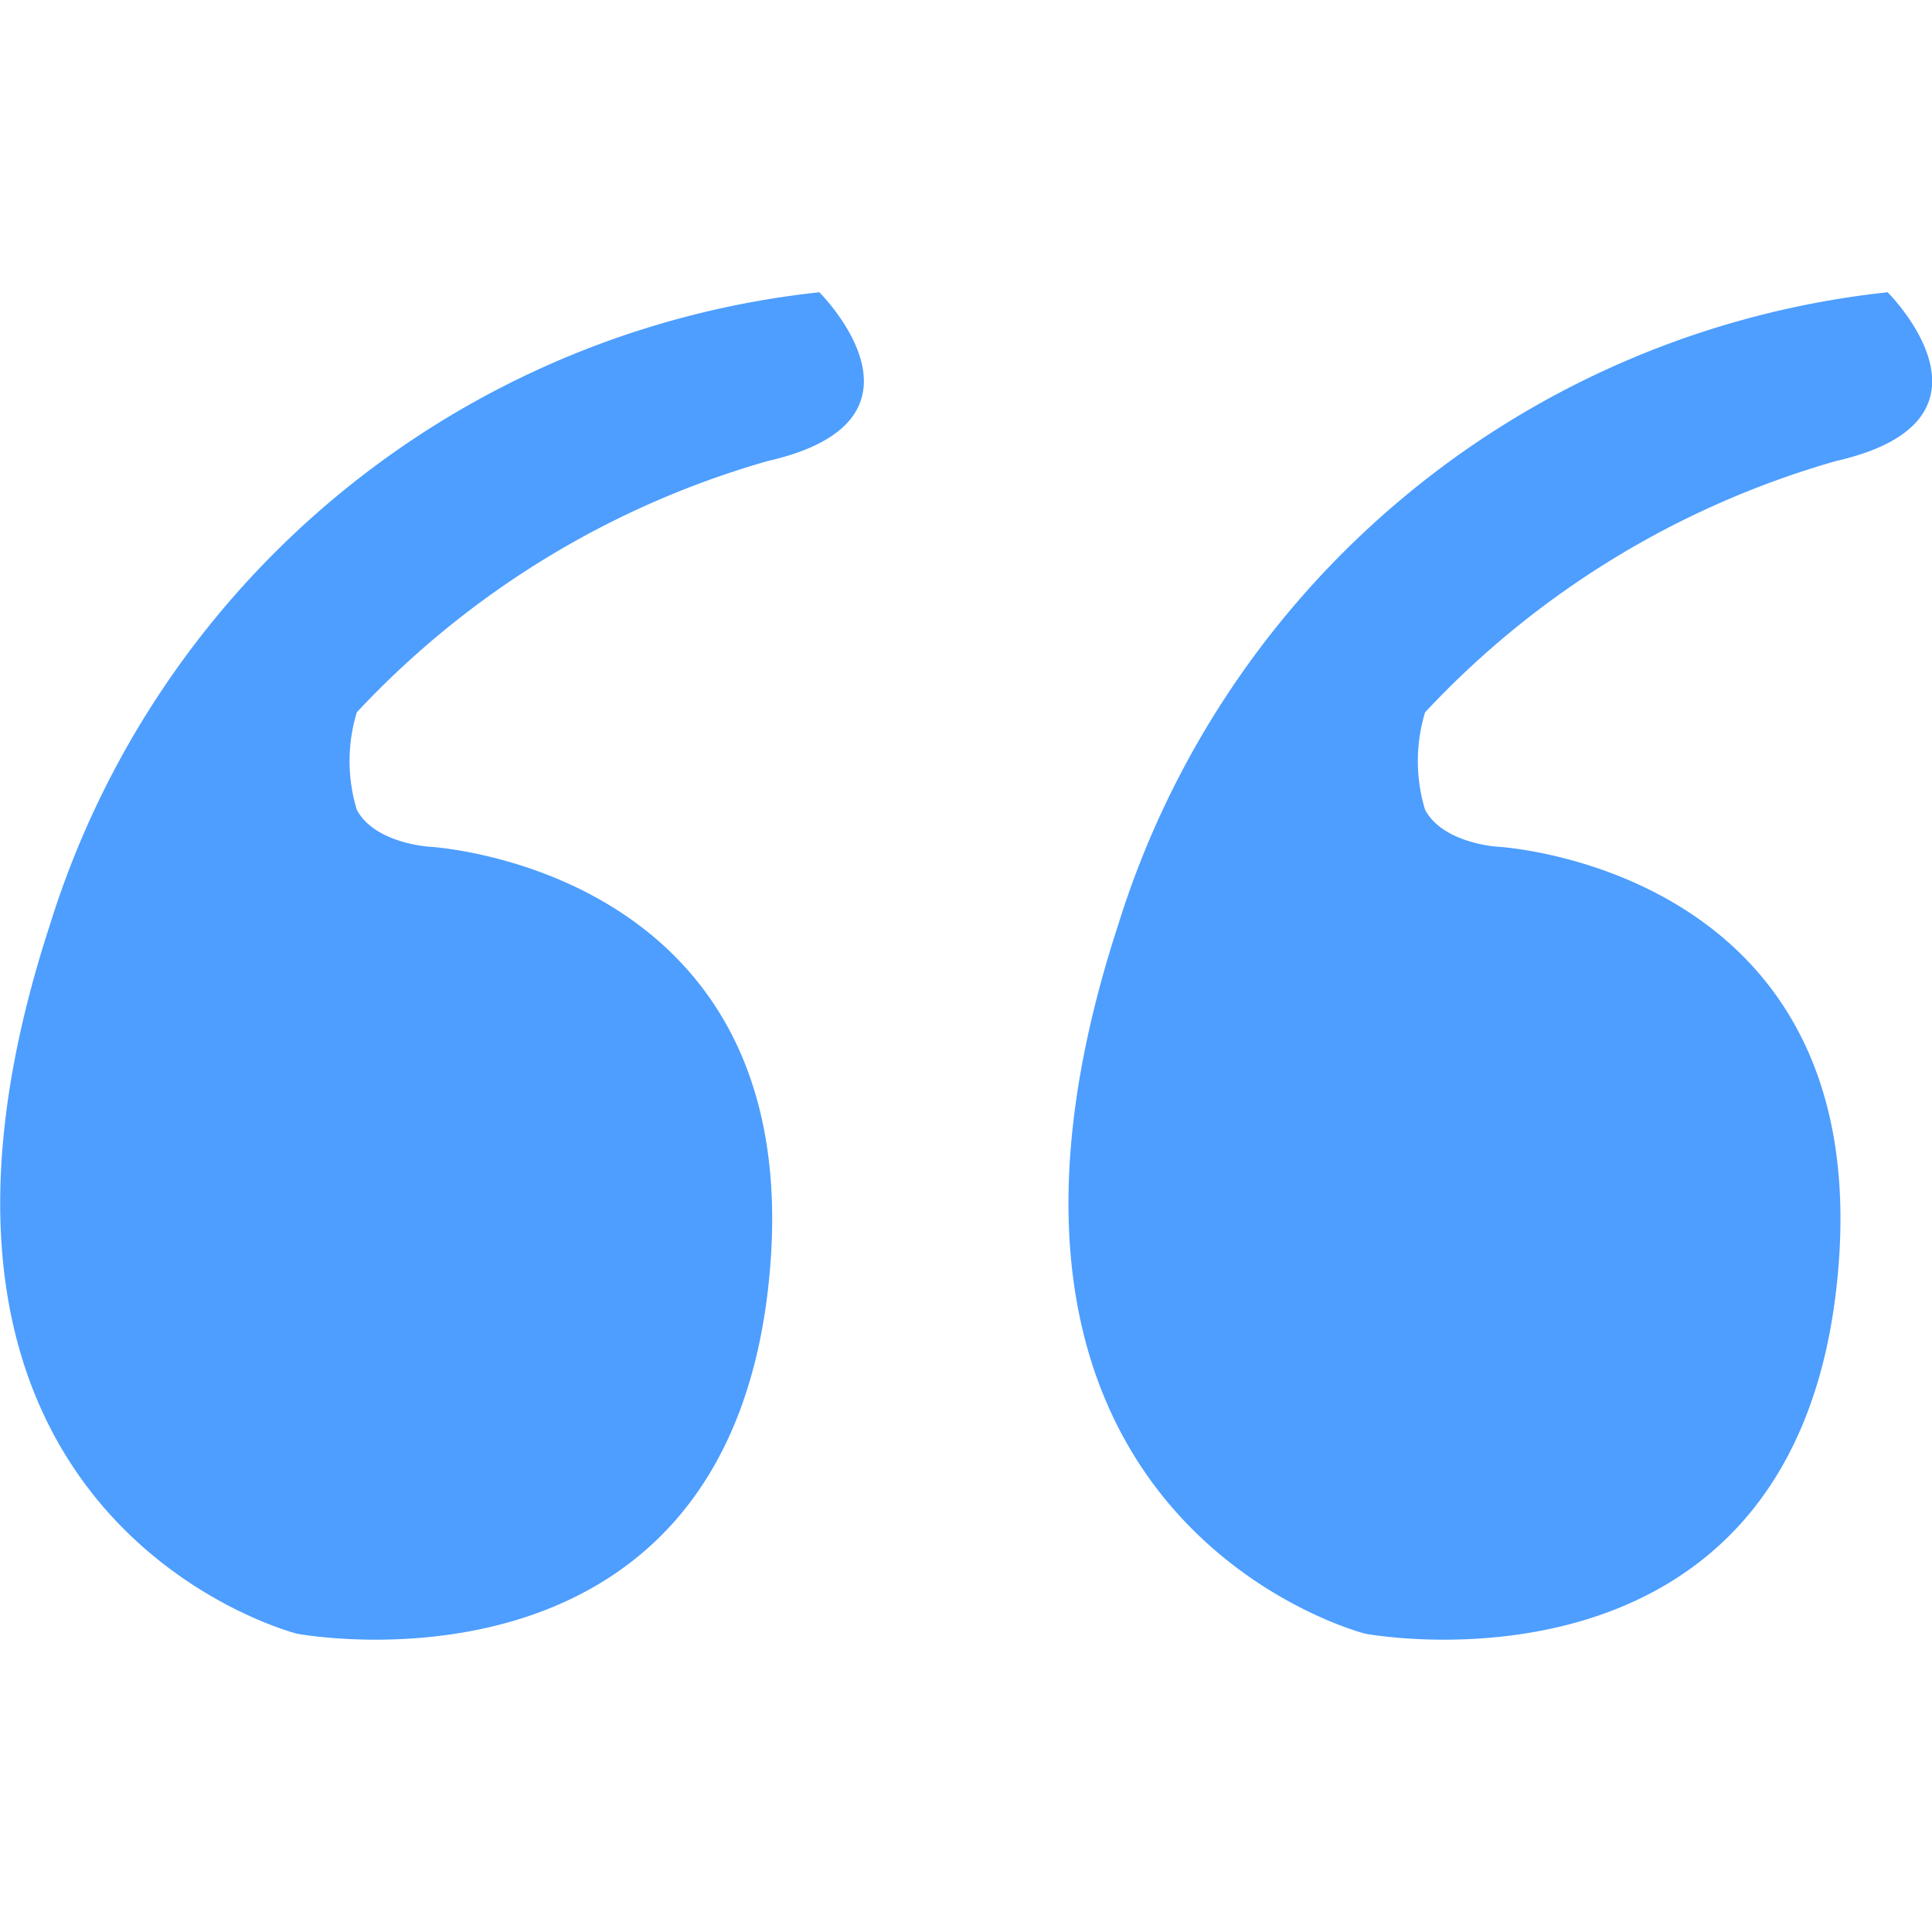
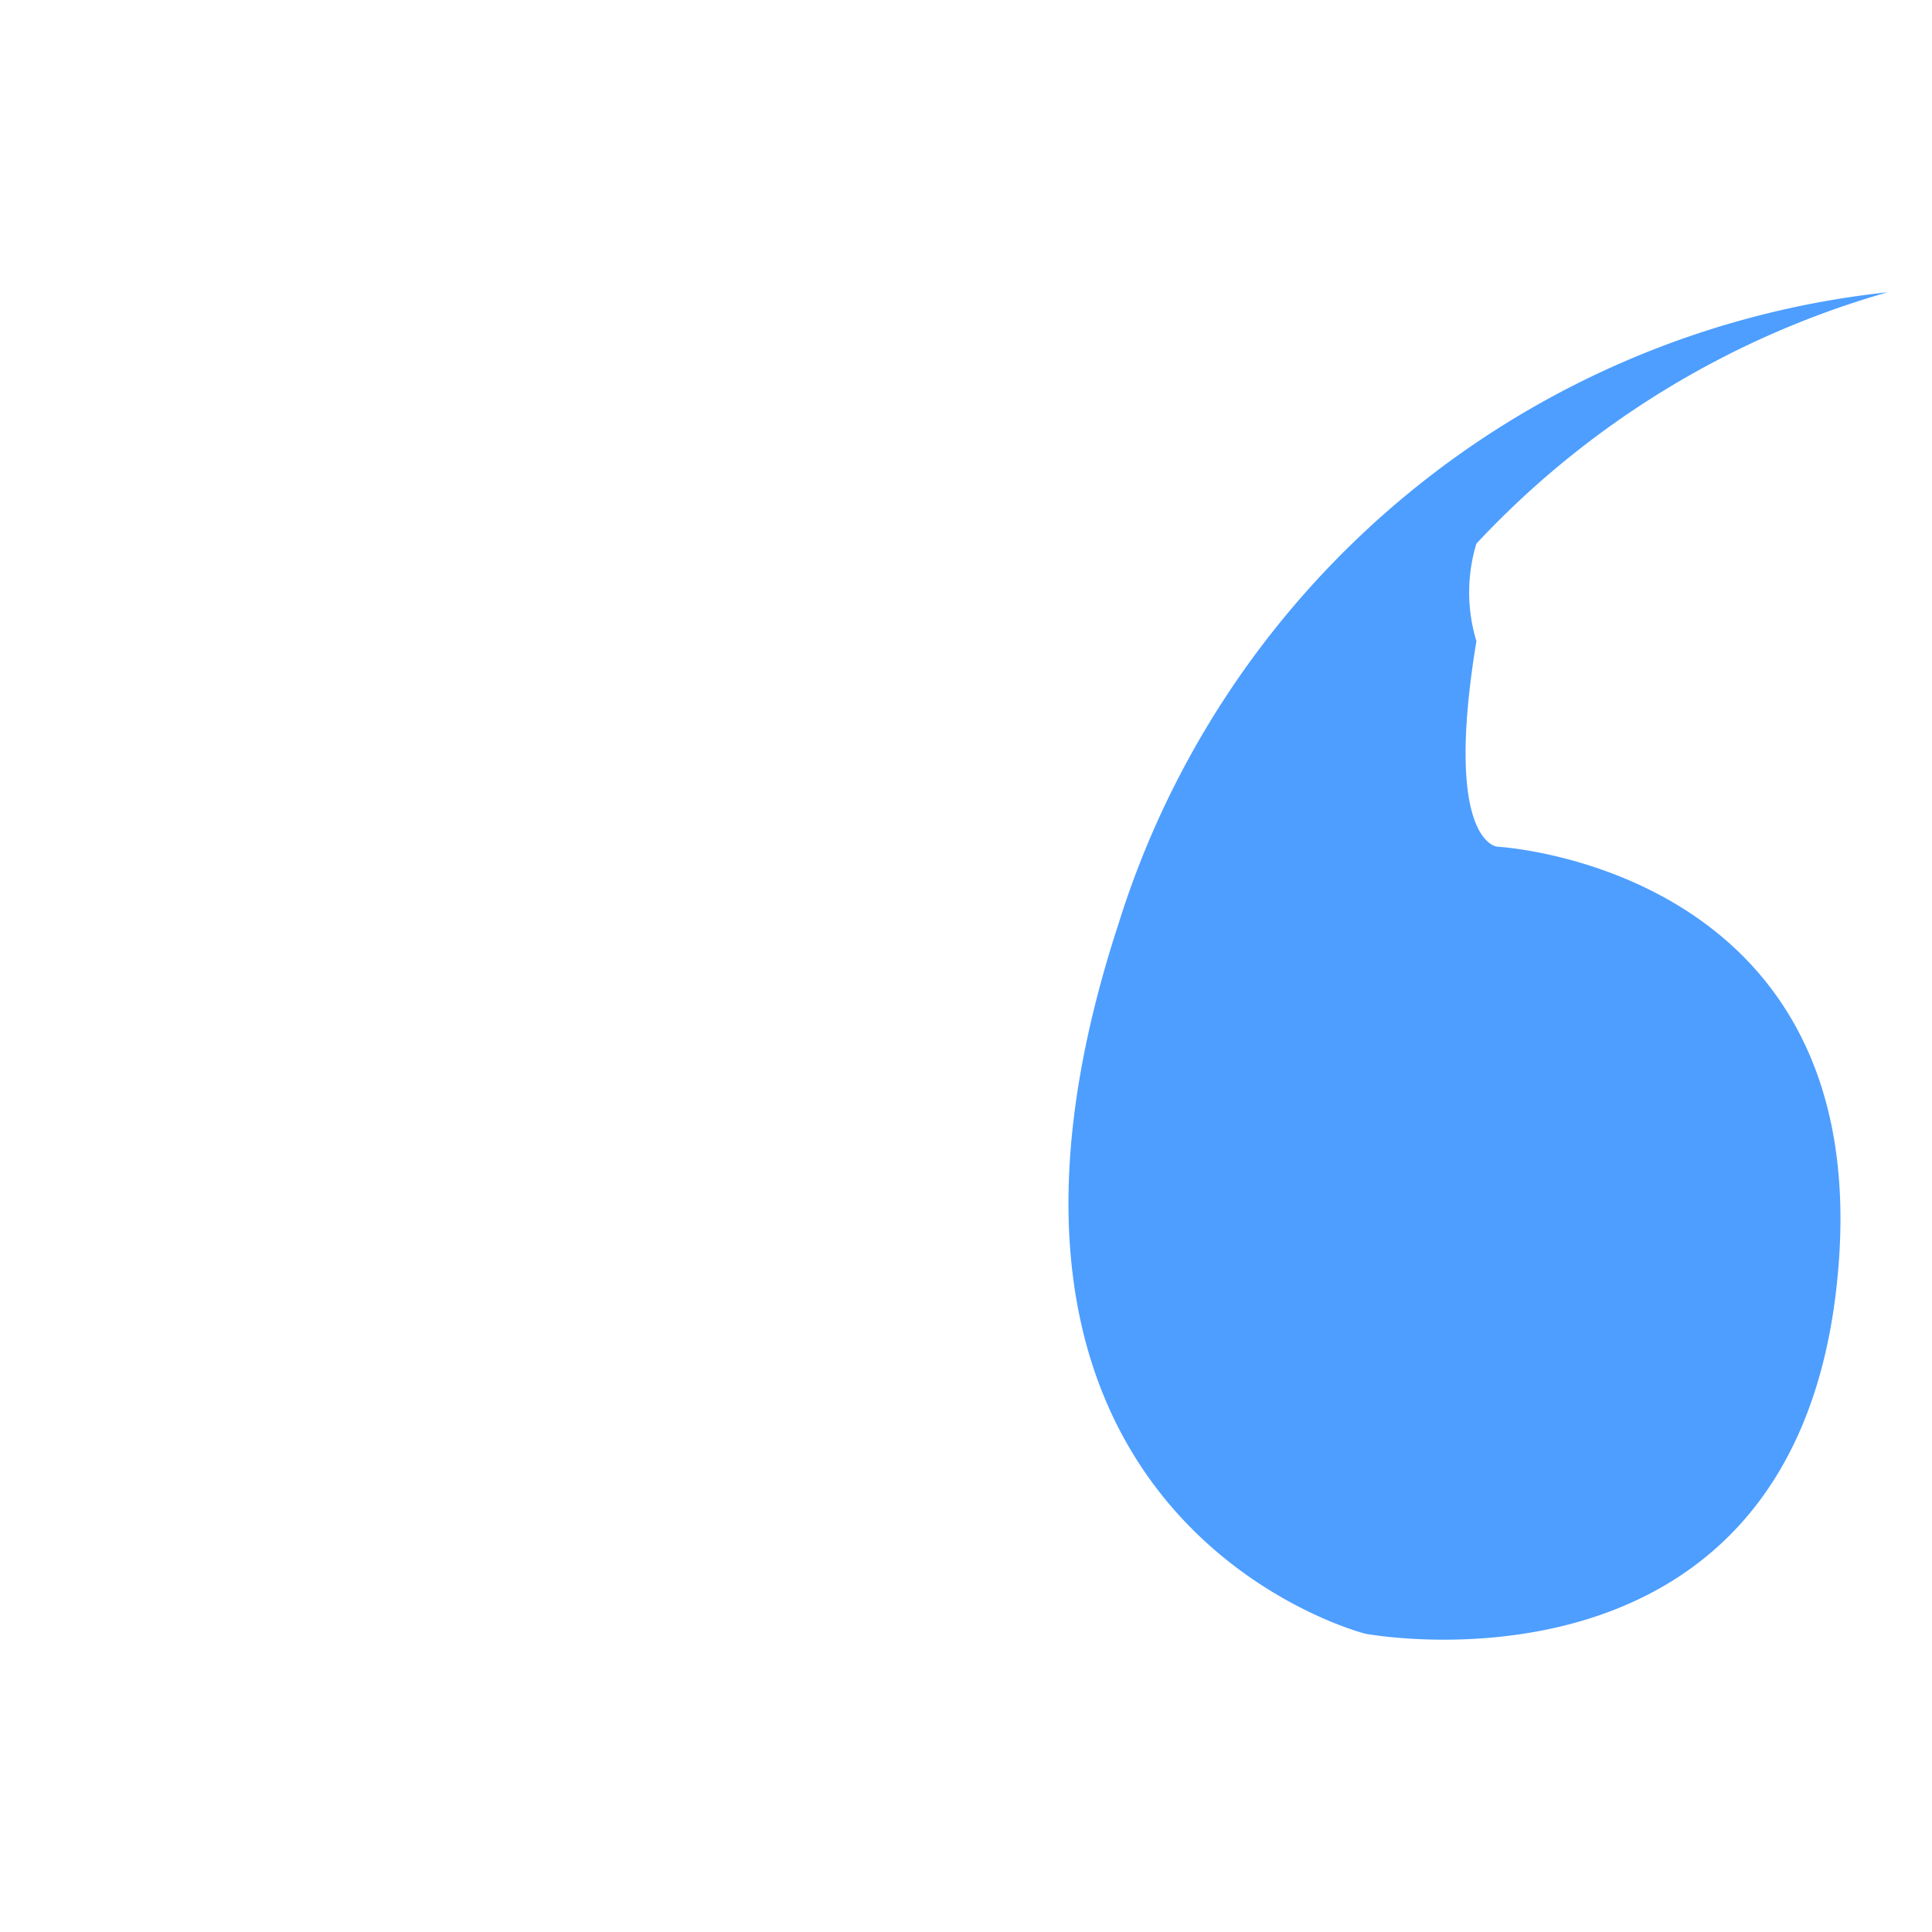
<svg xmlns="http://www.w3.org/2000/svg" width="32" height="32" viewBox="0 0 32 32">
  <g id="testimonial-icon" transform="translate(-1457 -484)">
-     <rect id="Rectangle_3301" data-name="Rectangle 3301" width="32" height="32" transform="translate(1457 484)" fill="none" />
    <g id="Group_3377" data-name="Group 3377" transform="translate(-1 1.842)">
-       <path id="Path_279162" data-name="Path 279162" d="M-3063.433,14207.439s6.429.342,5.611,7.35-7.8,5.685-7.8,5.685-7.329-1.848-4.087-11.754a15.017,15.017,0,0,1,12.74-10.464s2.13,2.112-.85,2.794a14.89,14.89,0,0,0-6.811,4.163,2.774,2.774,0,0,0,0,1.615C-3064.332,14207.385-3063.433,14207.439-3063.433,14207.439Z" transform="translate(4528.54 -13711.257)" fill="#4d9eff" />
-       <path id="Path_279163" data-name="Path 279163" d="M-3063.433,14207.439s6.429.342,5.611,7.35-7.8,5.685-7.8,5.685-7.329-1.848-4.087-11.754a15.017,15.017,0,0,1,12.74-10.464s2.13,2.112-.85,2.794a14.89,14.89,0,0,0-6.811,4.163,2.774,2.774,0,0,0,0,1.615C-3064.332,14207.385-3063.433,14207.439-3063.433,14207.439Z" transform="translate(4546.234 -13711.257)" fill="#4d9eff" />
+       <path id="Path_279163" data-name="Path 279163" d="M-3063.433,14207.439s6.429.342,5.611,7.35-7.8,5.685-7.8,5.685-7.329-1.848-4.087-11.754a15.017,15.017,0,0,1,12.74-10.464a14.89,14.89,0,0,0-6.811,4.163,2.774,2.774,0,0,0,0,1.615C-3064.332,14207.385-3063.433,14207.439-3063.433,14207.439Z" transform="translate(4546.234 -13711.257)" fill="#4d9eff" />
    </g>
  </g>
</svg>